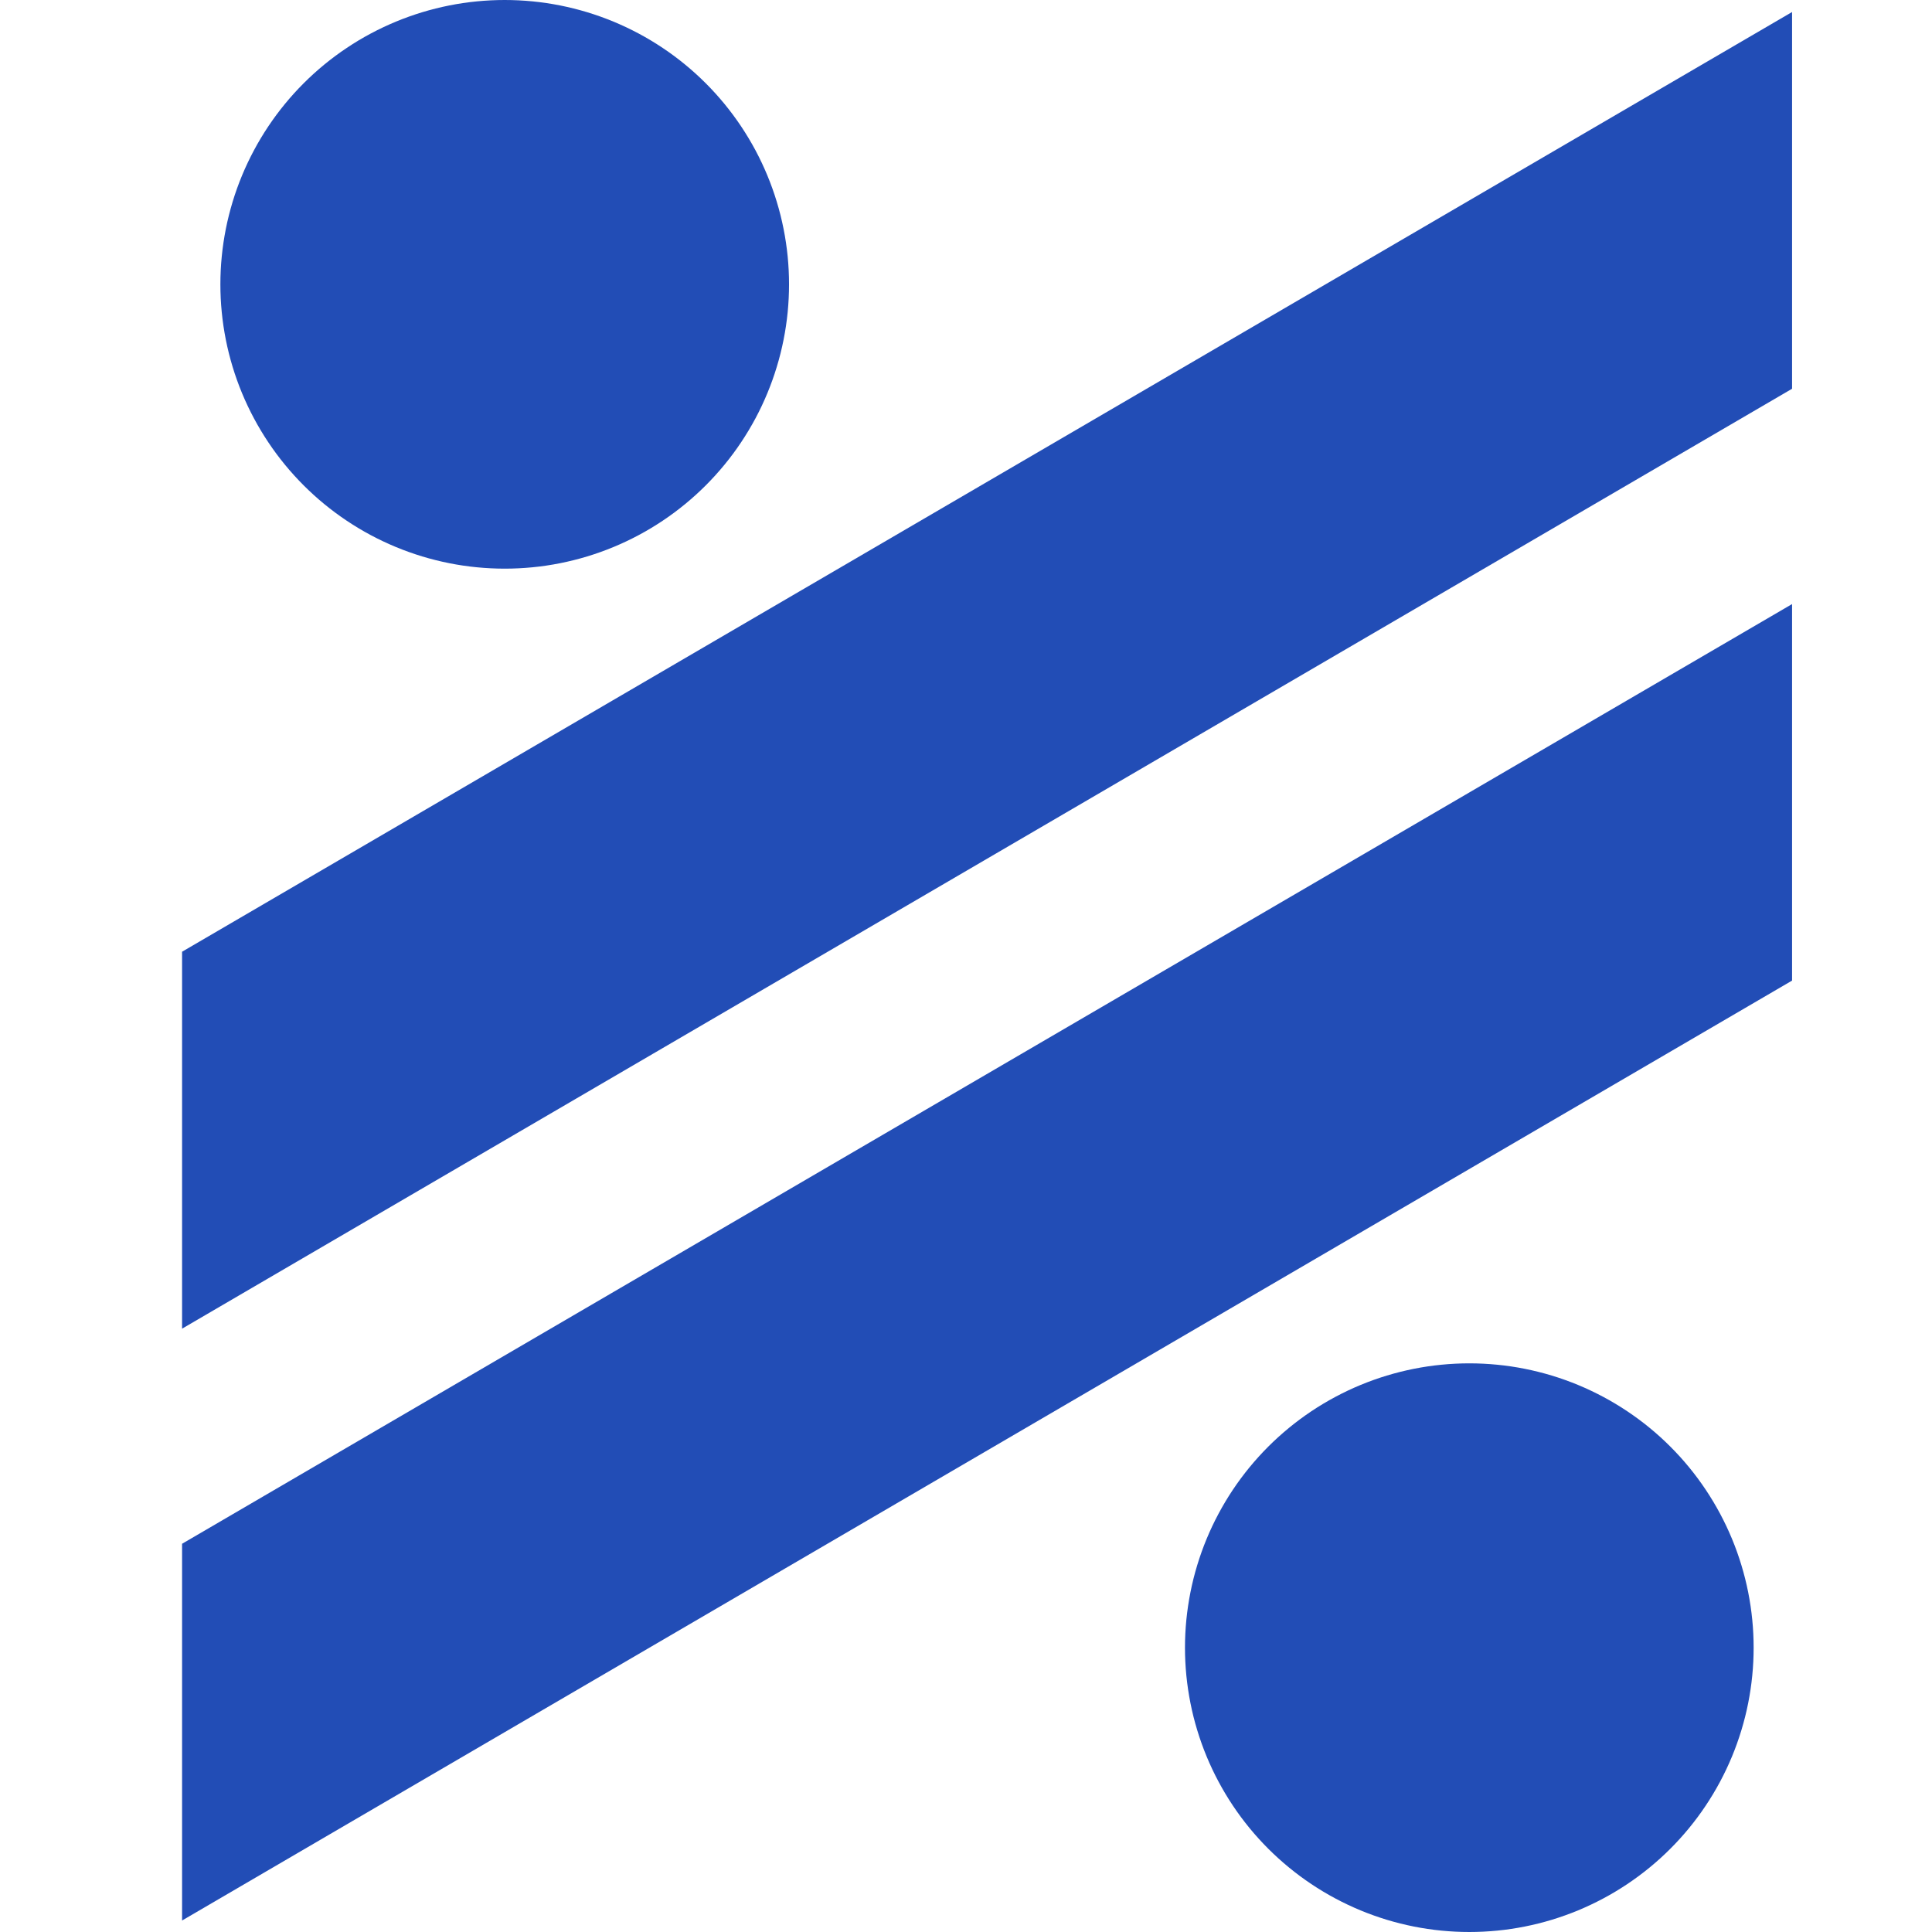
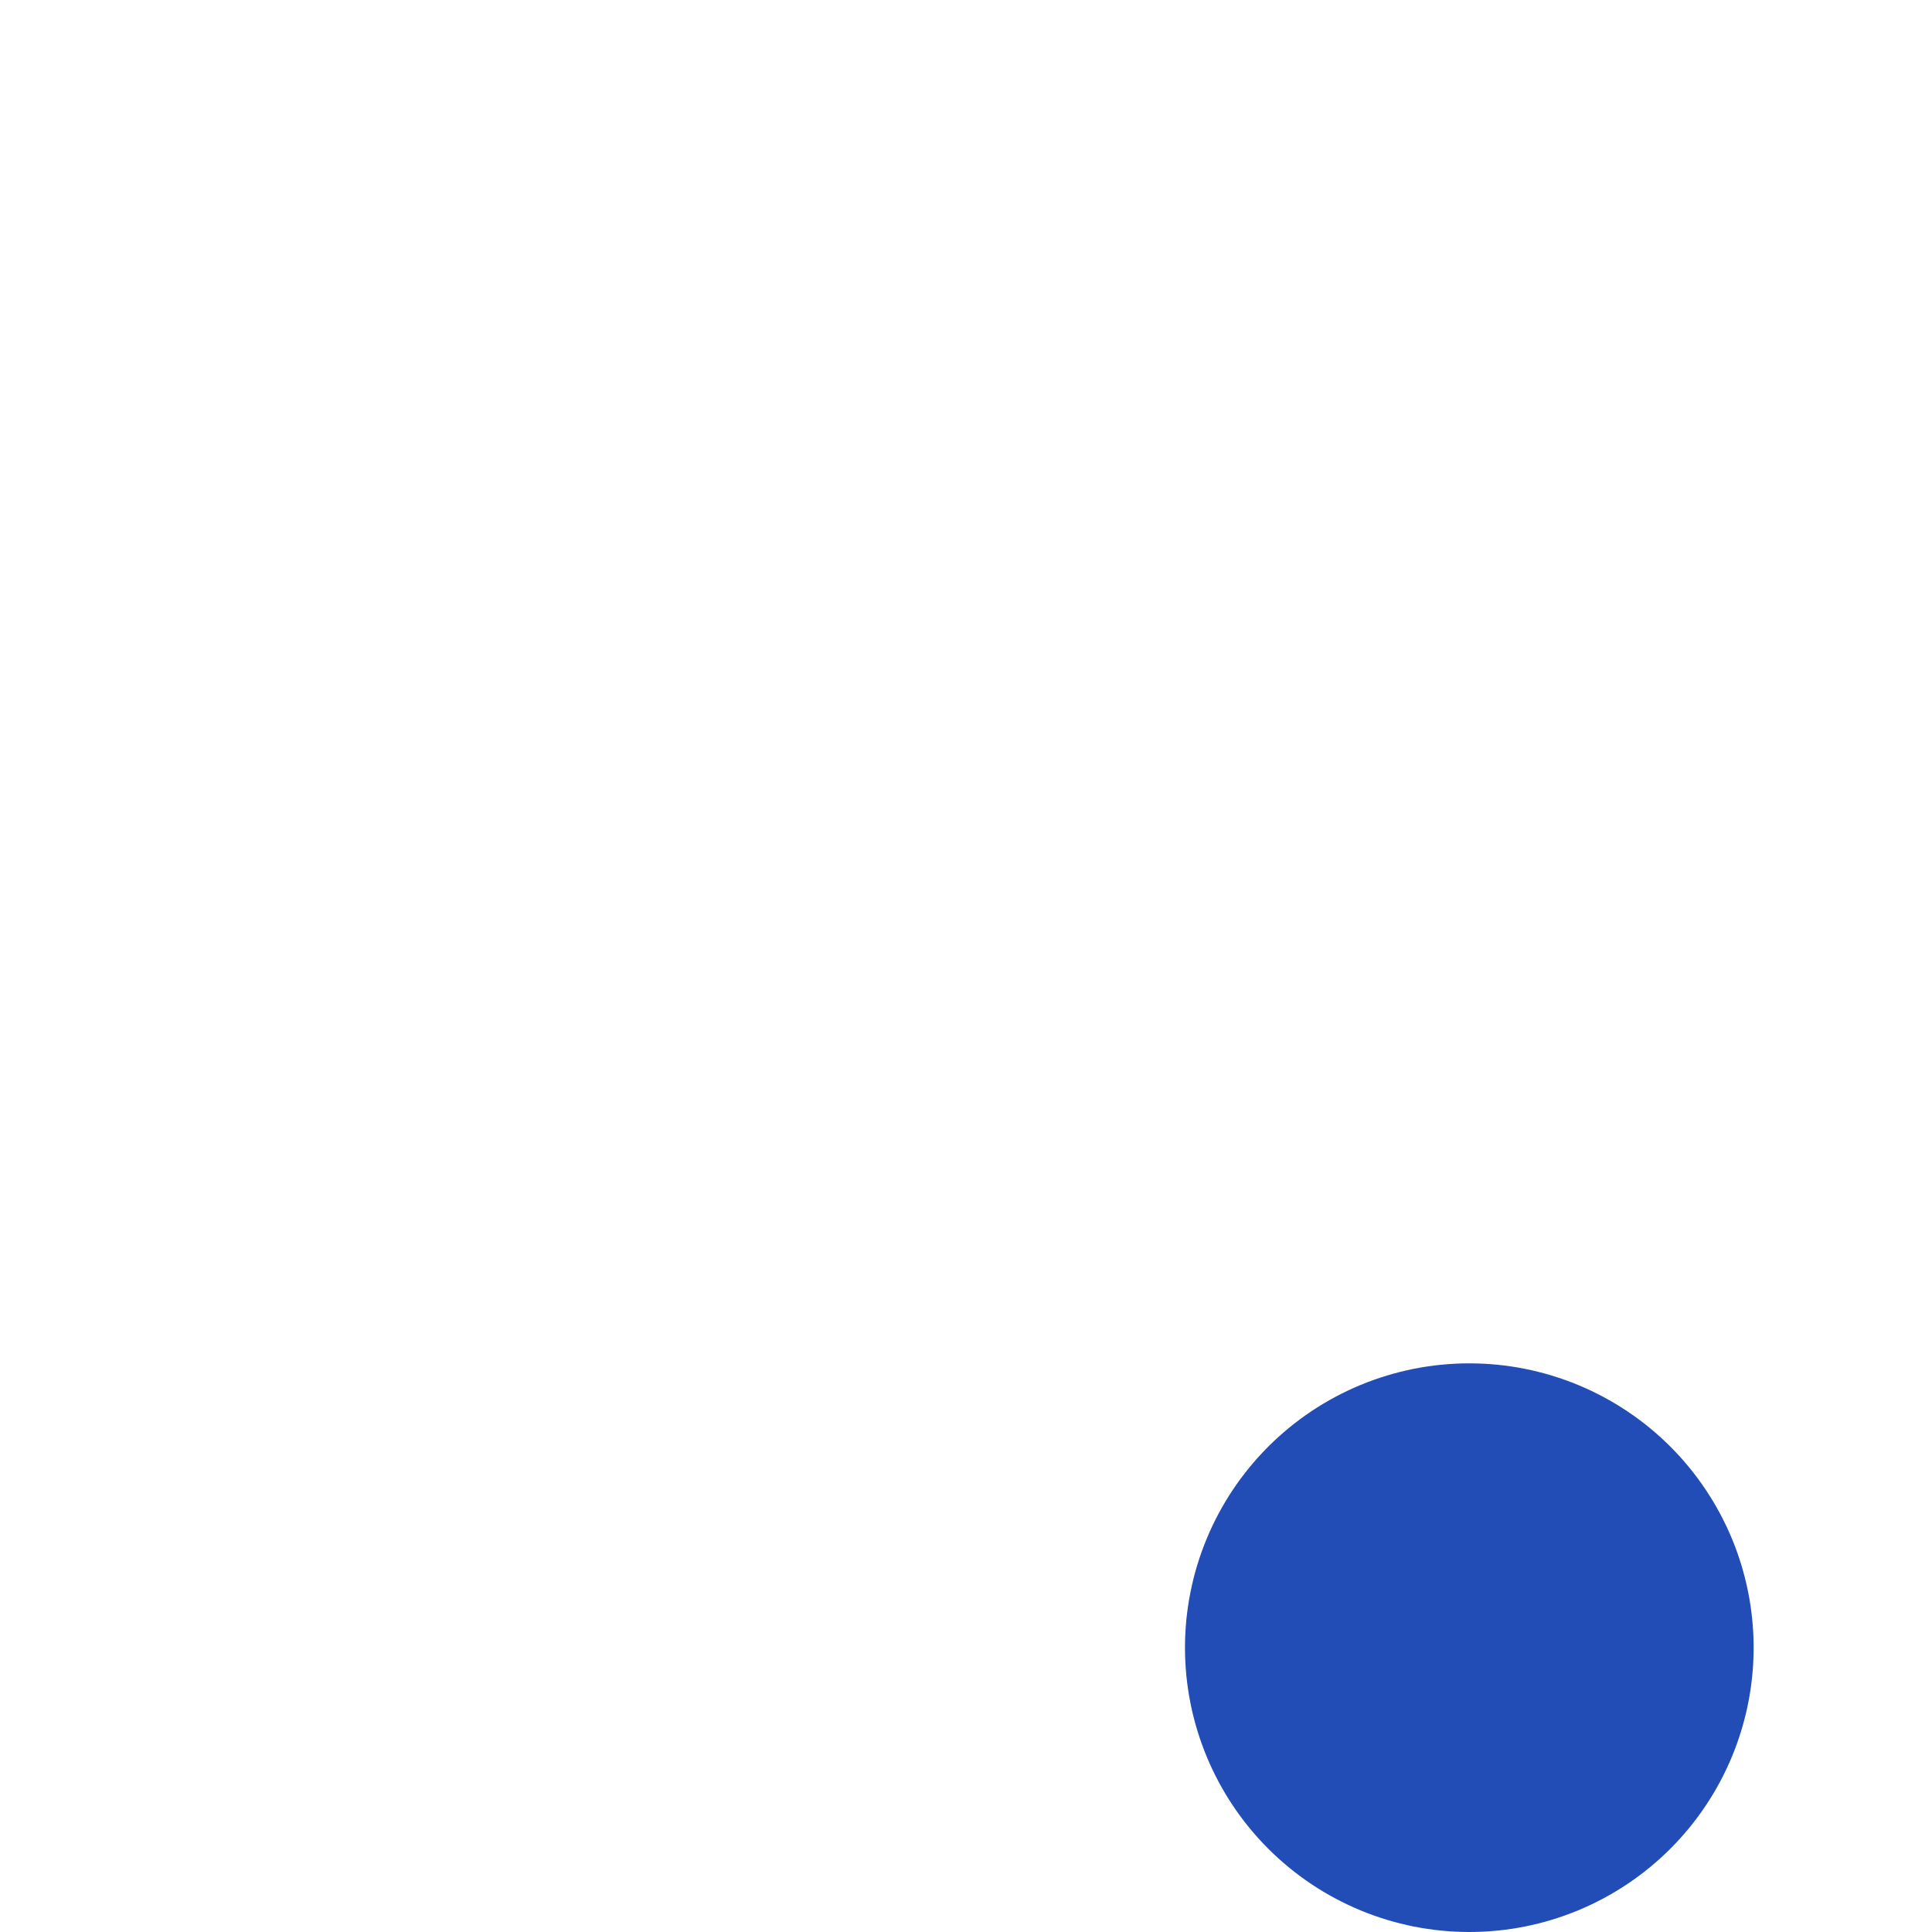
<svg xmlns="http://www.w3.org/2000/svg" width="500" viewBox="0 0 375 375" height="500" preserveAspectRatio="xMidYMid meet">
  <defs>
    <clipPath id="df46249c62">
      <path d="M 35.262 2 L 348 2 L 348 258 L 35.262 258 Z M 35.262 2 " clip-rule="nonzero" />
    </clipPath>
    <clipPath id="1a98c05b3c">
-       <path d="M 35.262 117 L 348 117 L 348 373 L 35.262 373 Z M 35.262 117 " clip-rule="nonzero" />
-     </clipPath>
+       </clipPath>
  </defs>
-   <path fill="#224db6" d="M 153.152 55.188 C 153.152 56.996 153.062 58.797 152.887 60.598 C 152.707 62.395 152.445 64.18 152.09 65.953 C 151.738 67.727 151.301 69.477 150.773 71.207 C 150.25 72.938 149.641 74.637 148.949 76.309 C 148.258 77.977 147.488 79.609 146.637 81.203 C 145.781 82.797 144.855 84.344 143.852 85.848 C 142.848 87.352 141.77 88.801 140.625 90.199 C 139.477 91.594 138.266 92.934 136.988 94.211 C 135.711 95.488 134.371 96.703 132.973 97.848 C 131.578 98.996 130.129 100.07 128.625 101.074 C 127.121 102.078 125.574 103.008 123.98 103.859 C 122.387 104.711 120.754 105.48 119.082 106.176 C 117.414 106.867 115.715 107.473 113.984 108 C 112.254 108.523 110.504 108.961 108.73 109.316 C 106.957 109.668 105.172 109.934 103.375 110.109 C 101.574 110.285 99.77 110.375 97.965 110.375 C 96.156 110.375 94.352 110.285 92.555 110.109 C 90.754 109.934 88.969 109.668 87.199 109.316 C 85.426 108.961 83.672 108.523 81.945 108 C 80.215 107.473 78.516 106.867 76.844 106.176 C 75.176 105.48 73.543 104.711 71.949 103.859 C 70.355 103.008 68.805 102.078 67.305 101.074 C 65.801 100.07 64.352 98.996 62.953 97.848 C 61.555 96.703 60.219 95.488 58.941 94.211 C 57.664 92.934 56.449 91.594 55.305 90.199 C 54.156 88.801 53.082 87.352 52.078 85.848 C 51.074 84.344 50.145 82.797 49.293 81.203 C 48.441 79.609 47.668 77.977 46.977 76.309 C 46.285 74.637 45.676 72.938 45.152 71.207 C 44.629 69.477 44.188 67.727 43.836 65.953 C 43.484 64.18 43.219 62.395 43.043 60.598 C 42.863 58.797 42.777 56.996 42.777 55.188 C 42.777 53.379 42.863 51.578 43.043 49.777 C 43.219 47.98 43.484 46.195 43.836 44.422 C 44.188 42.648 44.629 40.898 45.152 39.168 C 45.676 37.438 46.285 35.738 46.977 34.066 C 47.668 32.398 48.441 30.766 49.293 29.172 C 50.145 27.578 51.074 26.031 52.078 24.527 C 53.082 23.023 54.156 21.574 55.305 20.176 C 56.449 18.781 57.664 17.441 58.941 16.164 C 60.219 14.887 61.555 13.672 62.953 12.527 C 64.352 11.379 65.801 10.305 67.305 9.301 C 68.805 8.297 70.355 7.367 71.949 6.516 C 73.543 5.664 75.176 4.895 76.844 4.199 C 78.516 3.508 80.215 2.902 81.945 2.375 C 83.672 1.852 85.426 1.414 87.199 1.059 C 88.969 0.707 90.754 0.441 92.555 0.266 C 94.352 0.09 96.156 0 97.965 0 C 99.77 0 101.574 0.09 103.375 0.266 C 105.172 0.441 106.957 0.707 108.73 1.059 C 110.504 1.414 112.254 1.852 113.984 2.375 C 115.715 2.902 117.414 3.508 119.082 4.199 C 120.754 4.895 122.387 5.664 123.98 6.516 C 125.574 7.367 127.121 8.297 128.625 9.301 C 130.129 10.305 131.578 11.379 132.973 12.527 C 134.371 13.672 135.711 14.887 136.988 16.164 C 138.266 17.441 139.477 18.781 140.625 20.176 C 141.77 21.574 142.848 23.023 143.852 24.527 C 144.855 26.031 145.781 27.578 146.637 29.172 C 147.488 30.766 148.258 32.398 148.949 34.066 C 149.641 35.738 150.25 37.438 150.773 39.168 C 151.301 40.898 151.738 42.648 152.09 44.422 C 152.445 46.195 152.707 47.98 152.887 49.777 C 153.062 51.578 153.152 53.379 153.152 55.188 Z M 153.152 55.188 " fill-opacity="1" fill-rule="nonzero" />
  <path fill="#224db6" d="M 340.379 319.812 C 340.379 321.621 340.293 323.422 340.113 325.223 C 339.938 327.02 339.672 328.805 339.32 330.578 C 338.969 332.352 338.527 334.102 338.004 335.832 C 337.48 337.562 336.871 339.262 336.18 340.934 C 335.488 342.602 334.715 344.234 333.863 345.828 C 333.012 347.422 332.082 348.969 331.078 350.473 C 330.074 351.977 329 353.426 327.852 354.824 C 326.707 356.219 325.496 357.559 324.215 358.836 C 322.938 360.113 321.602 361.328 320.203 362.473 C 318.805 363.621 317.355 364.695 315.852 365.699 C 314.352 366.703 312.801 367.633 311.207 368.484 C 309.613 369.336 307.98 370.105 306.312 370.801 C 304.641 371.492 302.941 372.098 301.215 372.625 C 299.484 373.148 297.73 373.586 295.961 373.941 C 294.188 374.293 292.402 374.559 290.602 374.734 C 288.805 374.91 287 375 285.191 375 C 283.387 375 281.582 374.91 279.785 374.734 C 277.984 374.559 276.199 374.293 274.426 373.941 C 272.652 373.586 270.902 373.148 269.172 372.625 C 267.441 372.098 265.742 371.492 264.074 370.801 C 262.402 370.105 260.773 369.336 259.18 368.484 C 257.582 367.633 256.035 366.703 254.531 365.699 C 253.031 364.695 251.578 363.621 250.184 362.473 C 248.785 361.328 247.449 360.113 246.168 358.836 C 244.891 357.559 243.68 356.219 242.531 354.824 C 241.387 353.426 240.309 351.977 239.305 350.473 C 238.301 348.969 237.375 347.422 236.523 345.828 C 235.668 344.234 234.898 342.602 234.207 340.934 C 233.516 339.262 232.906 337.562 232.383 335.832 C 231.855 334.102 231.418 332.352 231.066 330.578 C 230.715 328.805 230.449 327.02 230.27 325.223 C 230.094 323.422 230.004 321.621 230.004 319.812 C 230.004 318.004 230.094 316.203 230.27 314.402 C 230.449 312.605 230.715 310.82 231.066 309.047 C 231.418 307.273 231.855 305.523 232.383 303.793 C 232.906 302.062 233.516 300.363 234.207 298.691 C 234.898 297.023 235.668 295.391 236.523 293.797 C 237.375 292.203 238.301 290.656 239.305 289.152 C 240.309 287.648 241.387 286.199 242.531 284.801 C 243.68 283.406 244.891 282.066 246.168 280.789 C 247.449 279.512 248.785 278.297 250.184 277.152 C 251.578 276.004 253.031 274.93 254.531 273.926 C 256.035 272.922 257.582 271.992 259.18 271.141 C 260.773 270.289 262.402 269.516 264.074 268.824 C 265.742 268.133 267.441 267.527 269.172 267 C 270.902 266.477 272.652 266.039 274.426 265.684 C 276.199 265.332 277.984 265.066 279.785 264.891 C 281.582 264.715 283.387 264.625 285.191 264.625 C 287 264.625 288.805 264.715 290.602 264.891 C 292.402 265.066 294.188 265.332 295.961 265.684 C 297.73 266.039 299.484 266.477 301.215 267 C 302.941 267.527 304.641 268.133 306.312 268.824 C 307.98 269.516 309.613 270.289 311.207 271.141 C 312.801 271.992 314.352 272.922 315.852 273.926 C 317.355 274.93 318.805 276.004 320.203 277.152 C 321.602 278.297 322.938 279.512 324.215 280.789 C 325.496 282.066 326.707 283.406 327.852 284.801 C 329 286.199 330.074 287.648 331.078 289.152 C 332.082 290.656 333.012 292.203 333.863 293.797 C 334.715 295.391 335.488 297.023 336.18 298.691 C 336.871 300.363 337.48 302.062 338.004 303.793 C 338.527 305.523 338.969 307.273 339.32 309.047 C 339.672 310.82 339.938 312.605 340.113 314.402 C 340.293 316.203 340.379 318.004 340.379 319.812 Z M 340.379 319.812 " fill-opacity="1" fill-rule="nonzero" />
  <g clip-path="url(#df46249c62)">
-     <path fill="#224db6" d="M 35.34 184.73 L 35.34 257.895 L 347.84 75.457 L 347.84 2.332 Z M 35.34 184.73 " fill-opacity="1" fill-rule="nonzero" />
-   </g>
+     </g>
  <g clip-path="url(#1a98c05b3c)">
    <path fill="#224db6" d="M 35.34 372.77 L 347.84 190.332 L 347.84 117.25 L 35.34 299.645 Z M 35.34 372.77 " fill-opacity="1" fill-rule="nonzero" />
  </g>
</svg>